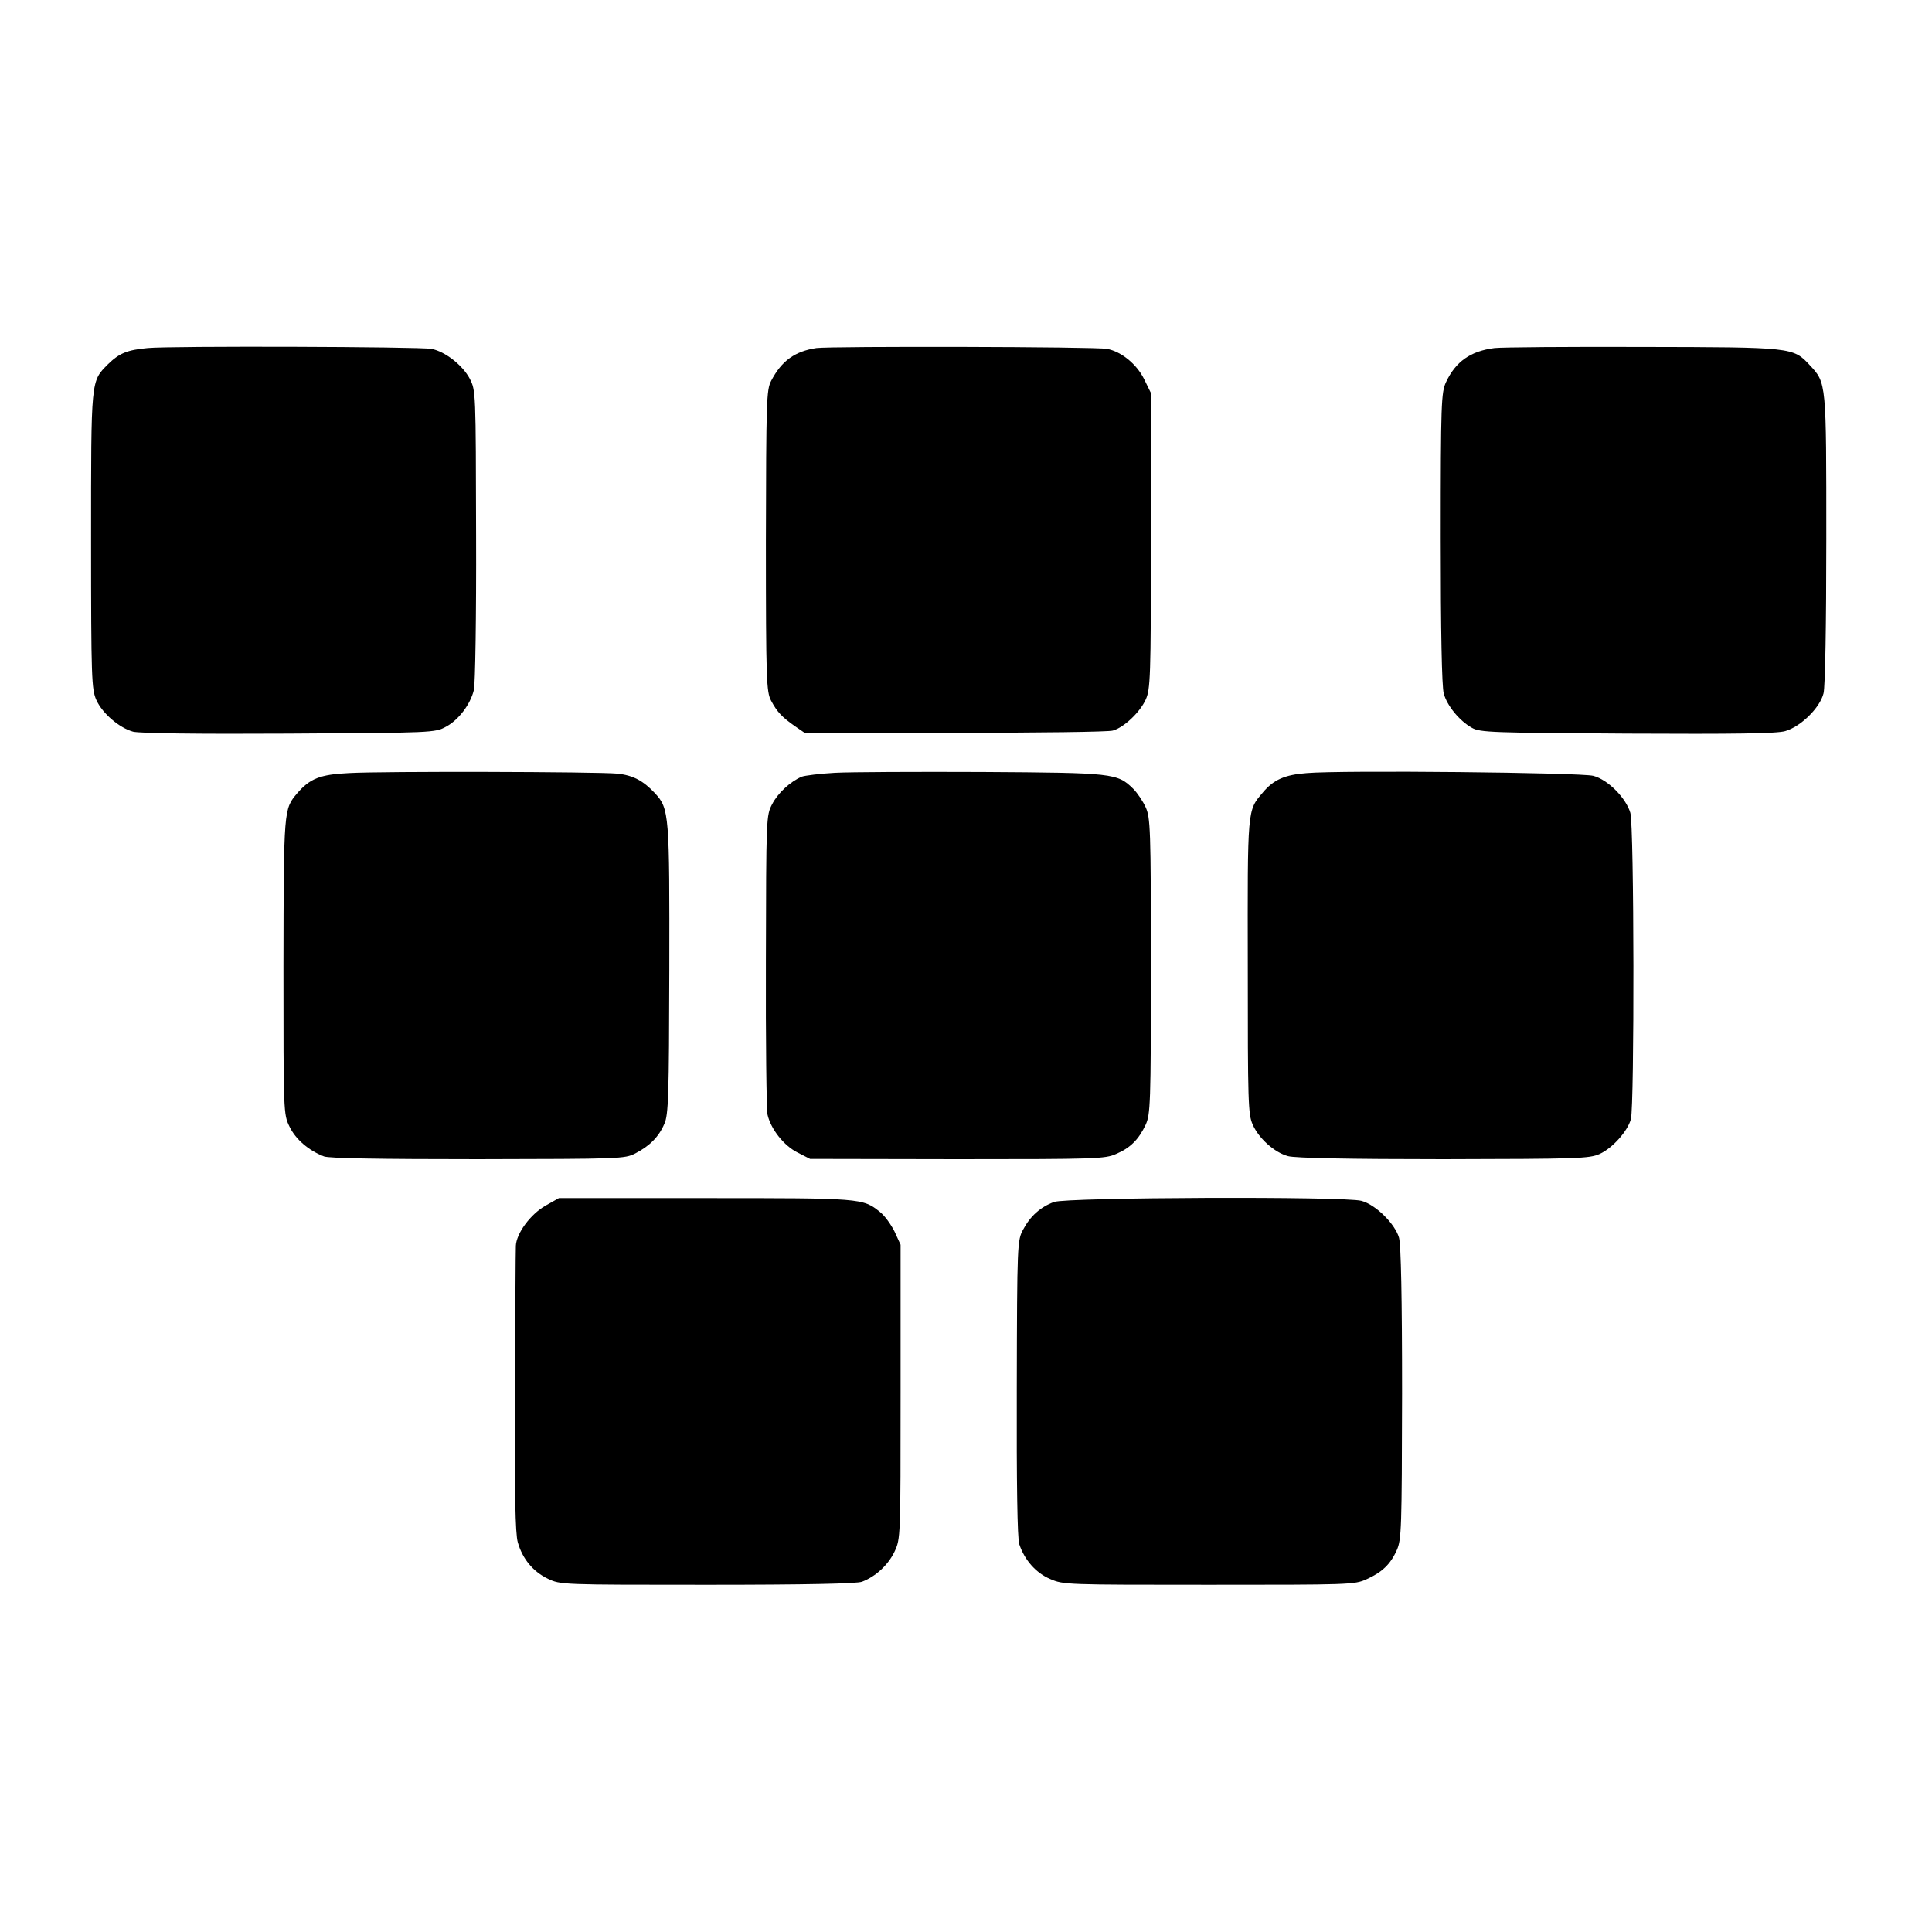
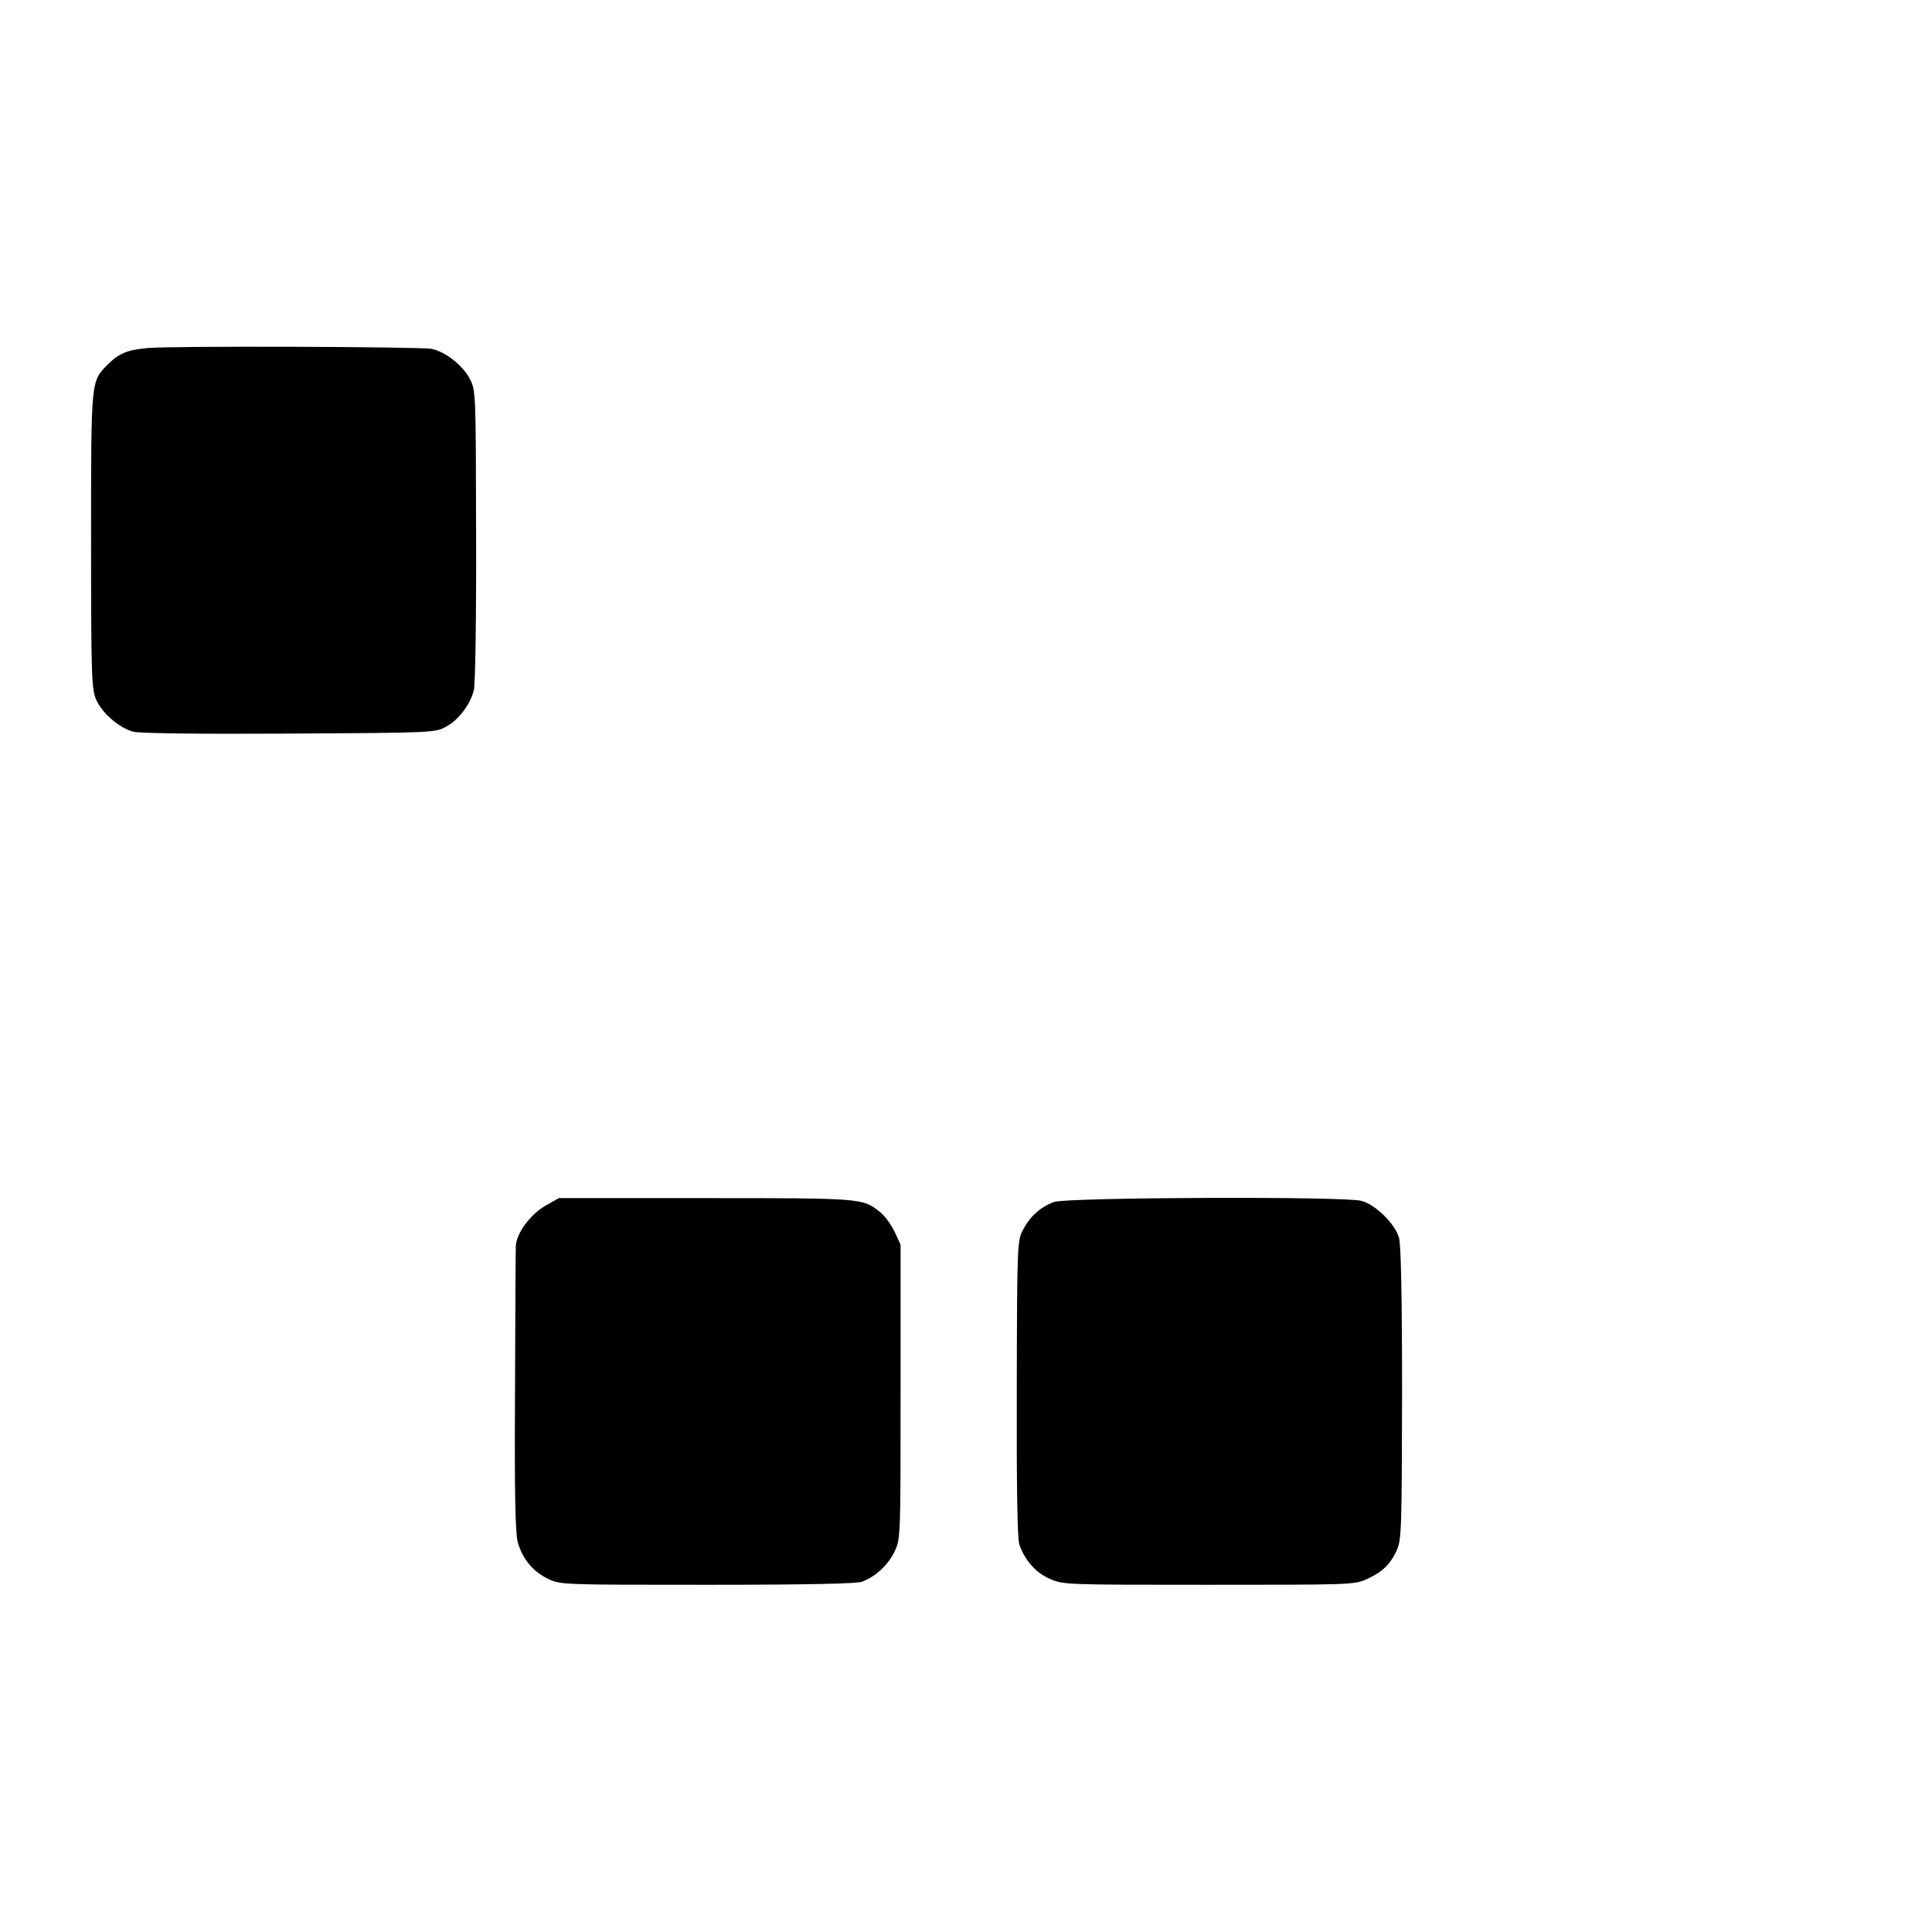
<svg xmlns="http://www.w3.org/2000/svg" version="1.0" width="700pt" height="700pt" viewBox="0 0 700 700" preserveAspectRatio="xMidYMid meet">
  <g transform="translate(0,700) scale(0.1,-0.1)" fill="#000000" stroke="none">
    <path d="M535 5739 c-75 -7 -103 -19 -144 -59 -62 -63 -61 -49 -61 -639 0 -500 2 -539 19 -577 22 -49 83 -101 133 -115 24 -6 232 -9 565 -7 520 3 529 3 569 25 45 24 88 80 101 133 5 19 9 271 8 560 -1 523 -1 525 -23 568 -26 49 -90 99 -139 108 -43 8 -947 11 -1028 3z" />
-     <path d="M2958 5739 c-78 -12 -126 -46 -164 -119 -17 -33 -18 -70 -19 -580 0 -509 2 -547 19 -579 22 -41 39 -59 86 -92 l35 -24 545 0 c300 0 557 3 572 8 40 11 98 66 119 112 17 37 19 79 19 576 l0 535 -25 51 c-27 54 -82 99 -134 109 -40 8 -998 10 -1053 3z" />
-     <path d="M5415 5739 c-87 -11 -141 -49 -176 -124 -17 -37 -19 -75 -19 -565 0 -336 4 -539 11 -563 12 -44 57 -99 102 -124 29 -17 75 -18 562 -21 389 -2 542 0 573 9 56 16 126 84 139 137 6 23 10 249 10 558 0 570 1 566 -60 631 -60 65 -63 65 -604 66 -268 1 -511 -1 -538 -4z" />
-     <path d="M1264 4199 c-105 -5 -141 -20 -187 -73 -49 -58 -49 -55 -50 -627 0 -532 0 -536 22 -581 22 -46 70 -87 125 -108 19 -7 204 -10 558 -10 515 1 531 1 570 21 52 27 85 60 105 107 15 32 17 101 18 557 1 564 0 585 -52 641 -43 46 -80 65 -136 71 -75 7 -854 9 -973 2z" />
-     <path d="M3025 4200 c-55 -3 -109 -10 -120 -14 -42 -18 -86 -59 -107 -99 -22 -42 -22 -46 -23 -567 -1 -289 2 -540 6 -559 12 -52 59 -112 109 -137 l45 -23 533 -1 c502 0 536 1 576 19 52 22 82 53 107 106 17 37 19 75 19 575 0 498 -2 538 -19 575 -10 22 -30 52 -45 67 -58 57 -72 58 -546 61 -239 1 -480 0 -535 -3z" />
-     <path d="M4735 4199 c-80 -6 -121 -24 -160 -71 -56 -66 -55 -54 -54 -630 0 -491 1 -536 18 -573 22 -50 79 -101 128 -114 25 -7 223 -11 563 -11 487 1 528 2 566 19 46 21 101 82 113 126 13 49 12 1063 -2 1110 -16 54 -81 120 -134 134 -45 12 -910 21 -1038 10z" />
    <path d="M1977 2632 c-56 -32 -106 -101 -108 -146 -1 -17 -2 -256 -3 -531 -2 -369 1 -511 10 -543 17 -60 55 -106 109 -132 46 -22 49 -22 578 -22 360 0 541 4 560 11 50 19 95 61 118 109 22 47 22 50 22 580 l0 532 -22 48 c-13 26 -36 58 -53 71 -62 50 -67 50 -633 50 l-530 0 -48 -27z" />
    <path d="M3819 2645 c-49 -18 -86 -51 -112 -100 -21 -39 -22 -48 -23 -575 -1 -343 2 -545 9 -565 19 -57 60 -104 112 -126 48 -21 59 -21 575 -21 505 0 528 0 571 20 56 25 87 54 110 106 17 38 18 78 19 566 0 354 -4 538 -11 565 -14 50 -84 120 -136 134 -60 17 -1068 13 -1114 -4z" />
  </g>
</svg>